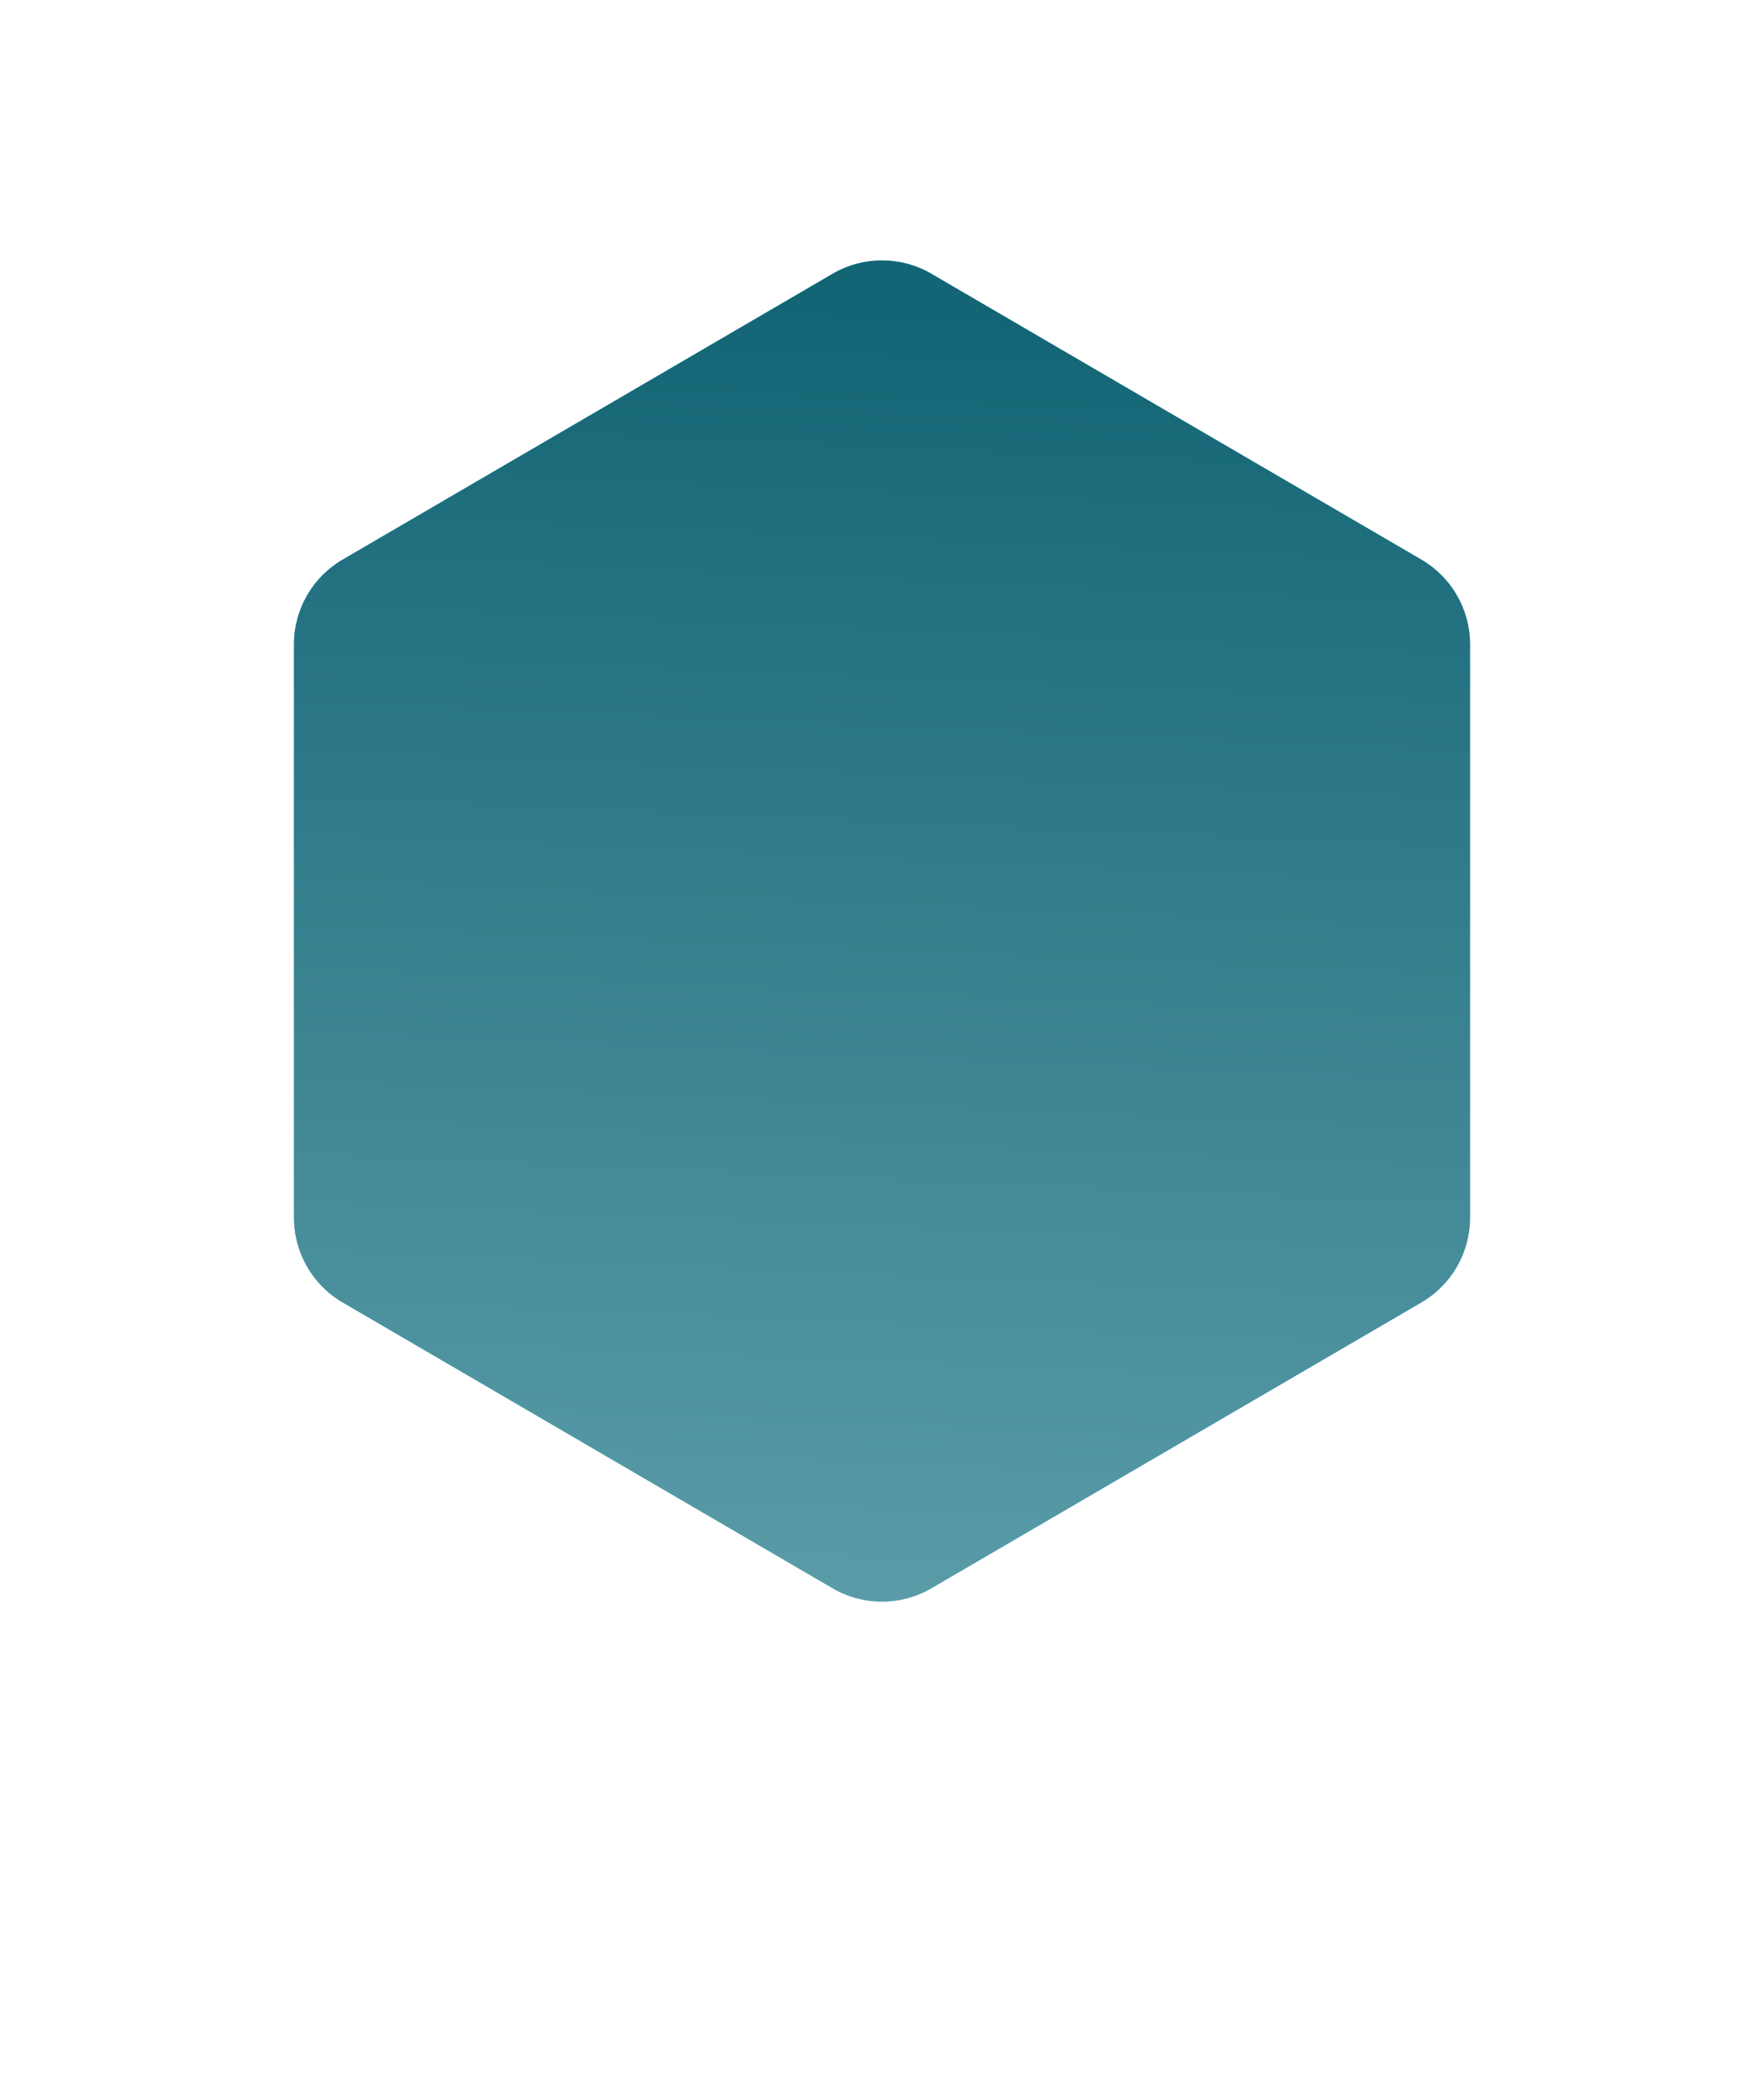
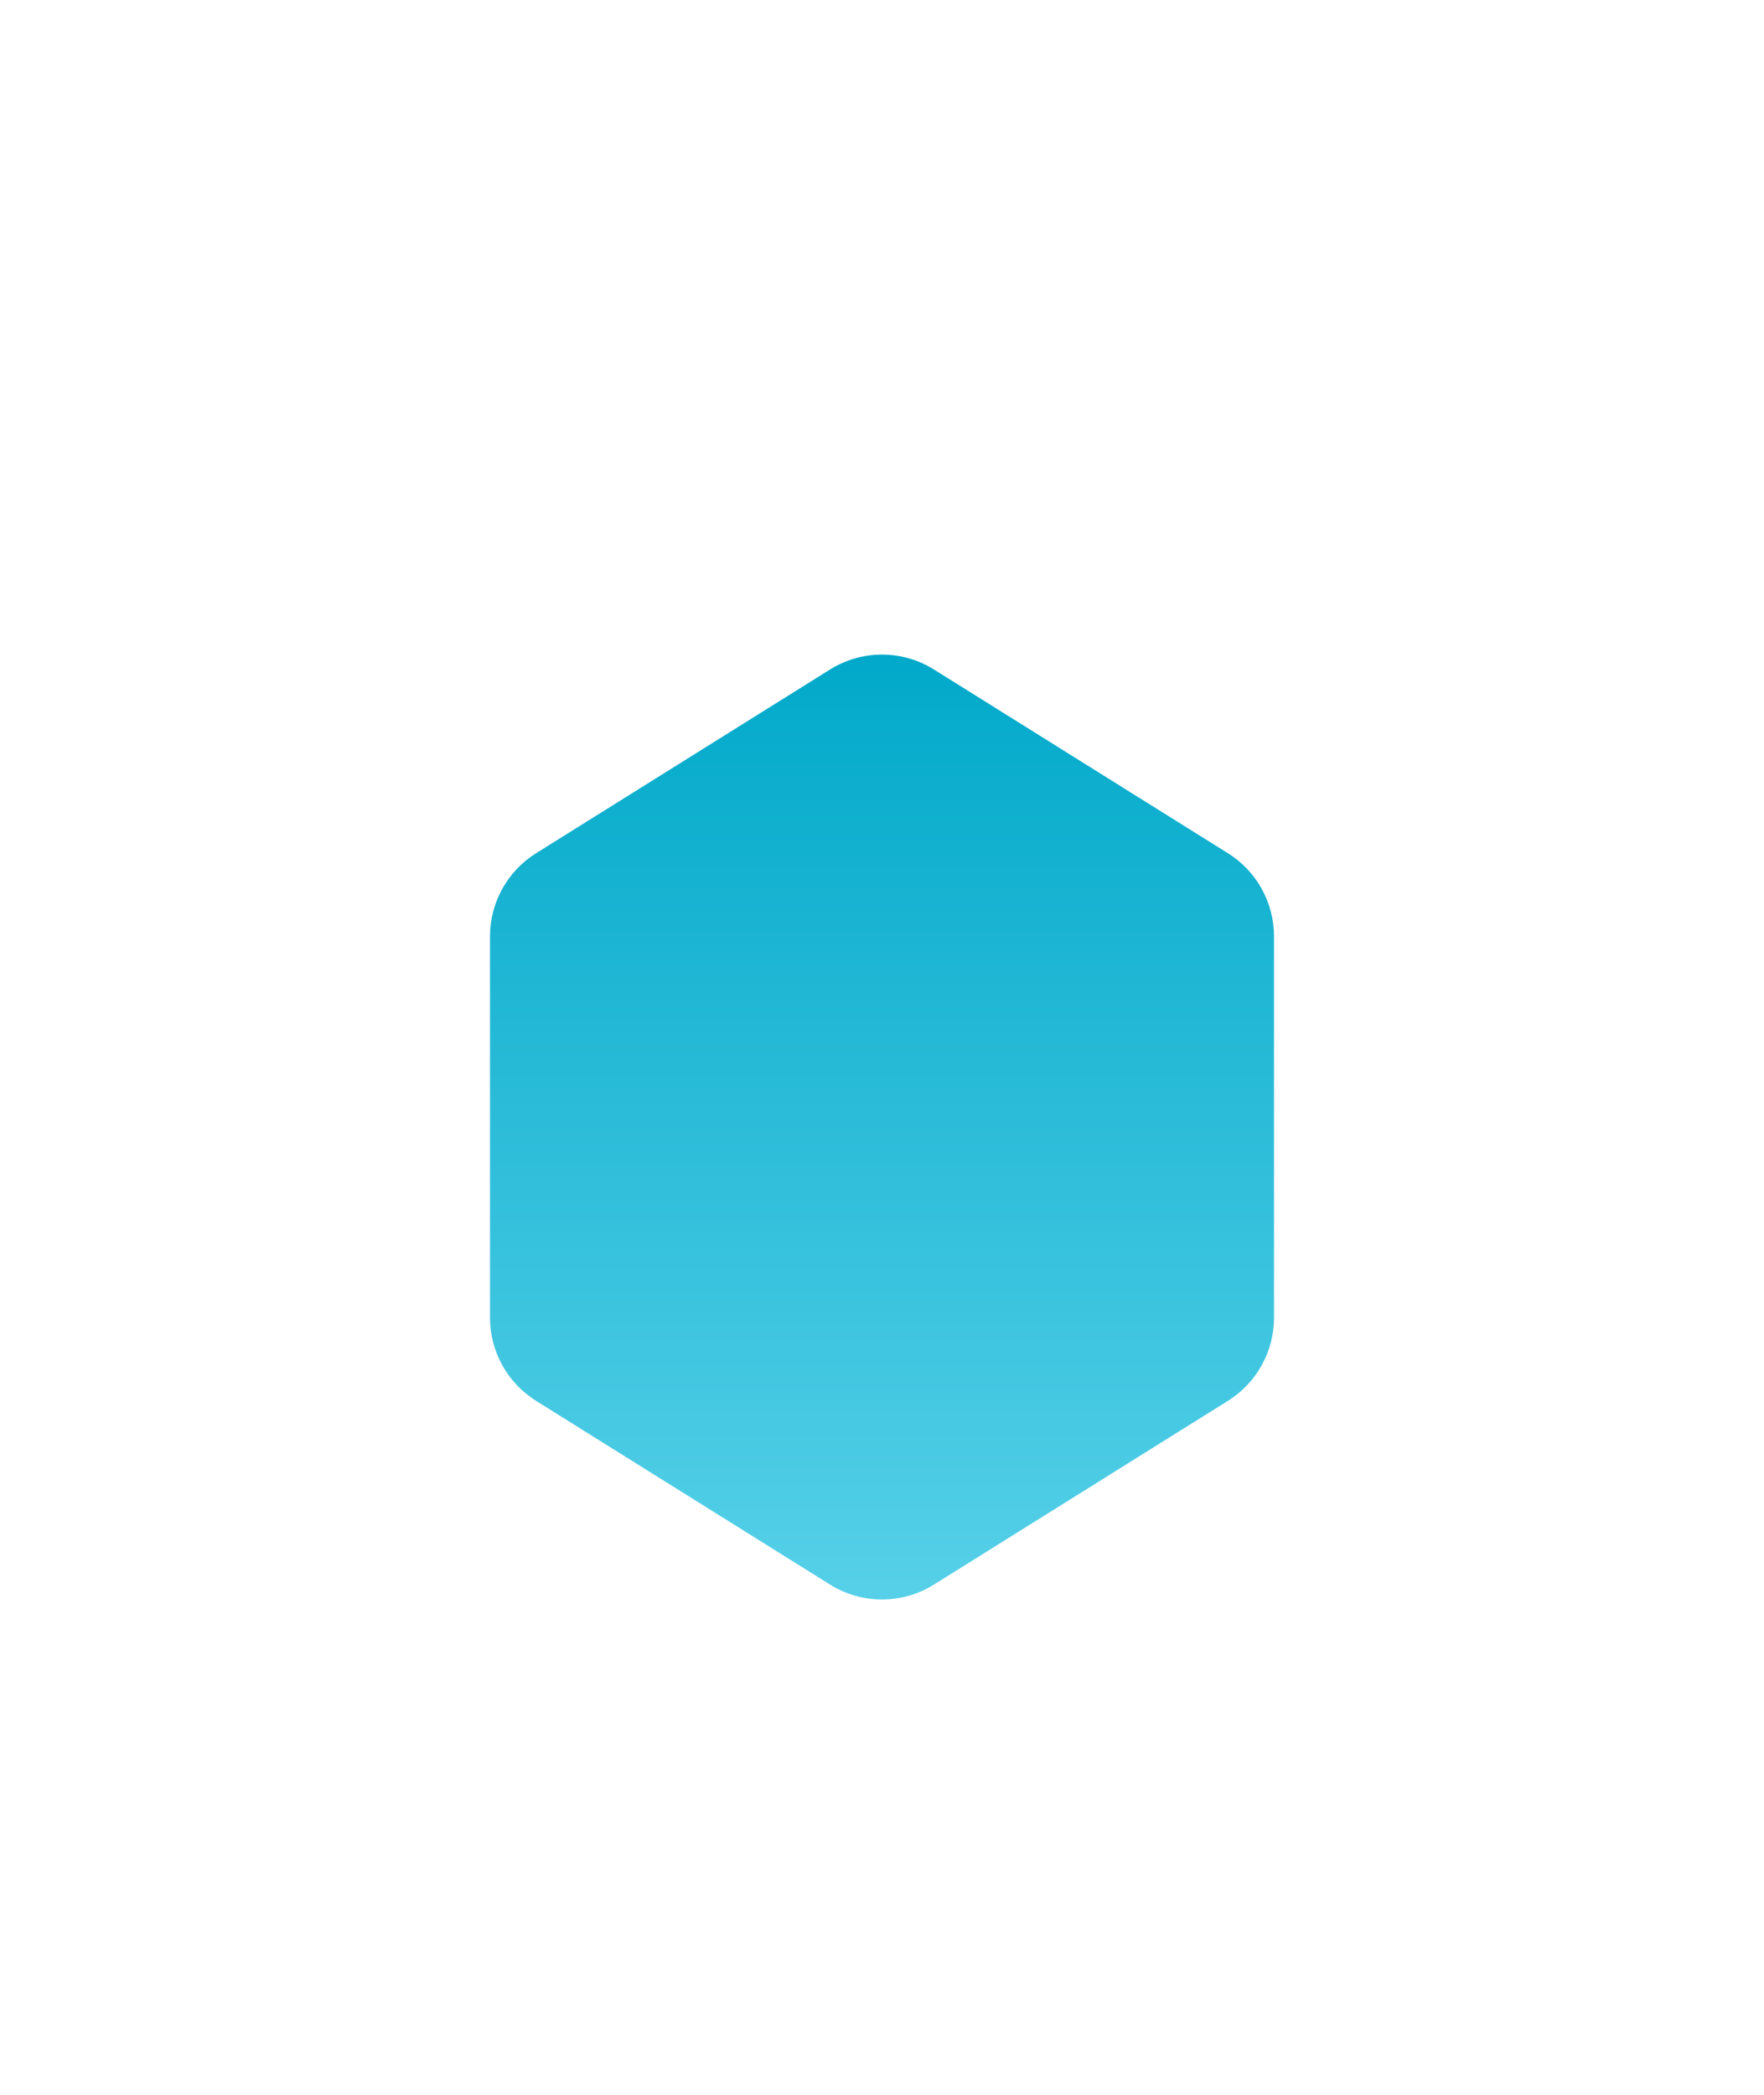
<svg xmlns="http://www.w3.org/2000/svg" width="144" height="171" viewBox="0 0 144 171" fill="none">
  <g filter="url(#filter0_f)">
    <path d="M67.76 54.65C70.354 53.029 73.646 53.029 76.24 54.65L100.24 69.65C102.579 71.112 104 73.676 104 76.434V107.566C104 110.324 102.579 112.888 100.24 114.35L76.24 129.35C73.646 130.971 70.354 130.971 67.76 129.35L43.76 114.35C41.421 112.888 40 110.324 40 107.566V76.434C40 73.676 41.421 71.112 43.76 69.65L67.76 54.65Z" fill="url(#paint0_linear)" />
-     <path d="M67.76 54.65C70.354 53.029 73.646 53.029 76.24 54.65L100.24 69.65C102.579 71.112 104 73.676 104 76.434V107.566C104 110.324 102.579 112.888 100.24 114.35L76.24 129.35C73.646 130.971 70.354 130.971 67.76 129.35L43.76 114.35C41.421 112.888 40 110.324 40 107.566V76.434C40 73.676 41.421 71.112 43.76 69.65L67.76 54.65Z" fill="url(#paint1_linear)" />
  </g>
-   <path d="M67.969 22.351C70.46 20.898 73.54 20.898 76.031 22.351L116.031 45.685C118.489 47.118 120 49.75 120 52.595V99.405C120 102.25 118.489 104.882 116.031 106.315L76.031 129.649C73.54 131.102 70.46 131.102 67.969 129.649L27.969 106.315C25.511 104.882 24 102.25 24 99.405V52.595C24 49.75 25.511 47.118 27.969 45.685L67.969 22.351Z" fill="url(#paint2_linear)" />
-   <path d="M67.969 22.351C70.46 20.898 73.54 20.898 76.031 22.351L116.031 45.685C118.489 47.118 120 49.75 120 52.595V99.405C120 102.25 118.489 104.882 116.031 106.315L76.031 129.649C73.54 131.102 70.46 131.102 67.969 129.649L27.969 106.315C25.511 104.882 24 102.25 24 99.405V52.595C24 49.75 25.511 47.118 27.969 45.685L67.969 22.351Z" fill="url(#paint3_linear)" />
  <defs>
    <filter id="filter0_f" x="0" y="13.434" width="144" height="157.132" filterUnits="userSpaceOnUse" color-interpolation-filters="sRGB">
      <feFlood flood-opacity="0" result="BackgroundImageFix" />
      <feBlend mode="normal" in="SourceGraphic" in2="BackgroundImageFix" result="shape" />
      <feGaussianBlur stdDeviation="20" result="effect1_foregroundBlur" />
    </filter>
    <linearGradient id="paint0_linear" x1="72" y1="52" x2="72" y2="132" gradientUnits="userSpaceOnUse">
      <stop stop-color="#00A8C9" />
      <stop offset="1" stop-color="#58D1E9" />
    </linearGradient>
    <linearGradient id="paint1_linear" x1="74.743" y1="56.103" x2="71.293" y2="131.968" gradientUnits="userSpaceOnUse">
      <stop stop-color="#136575" />
      <stop offset="1" stop-color="#5C9CA9" />
    </linearGradient>
    <linearGradient id="paint2_linear" x1="72" y1="20" x2="72" y2="132" gradientUnits="userSpaceOnUse">
      <stop stop-color="#00A8C9" />
      <stop offset="1" stop-color="#58D1E9" />
    </linearGradient>
    <linearGradient id="paint3_linear" x1="76.114" y1="25.744" x2="71.605" y2="131.983" gradientUnits="userSpaceOnUse">
      <stop stop-color="#136575" />
      <stop offset="1" stop-color="#5C9CA9" />
    </linearGradient>
  </defs>
</svg>